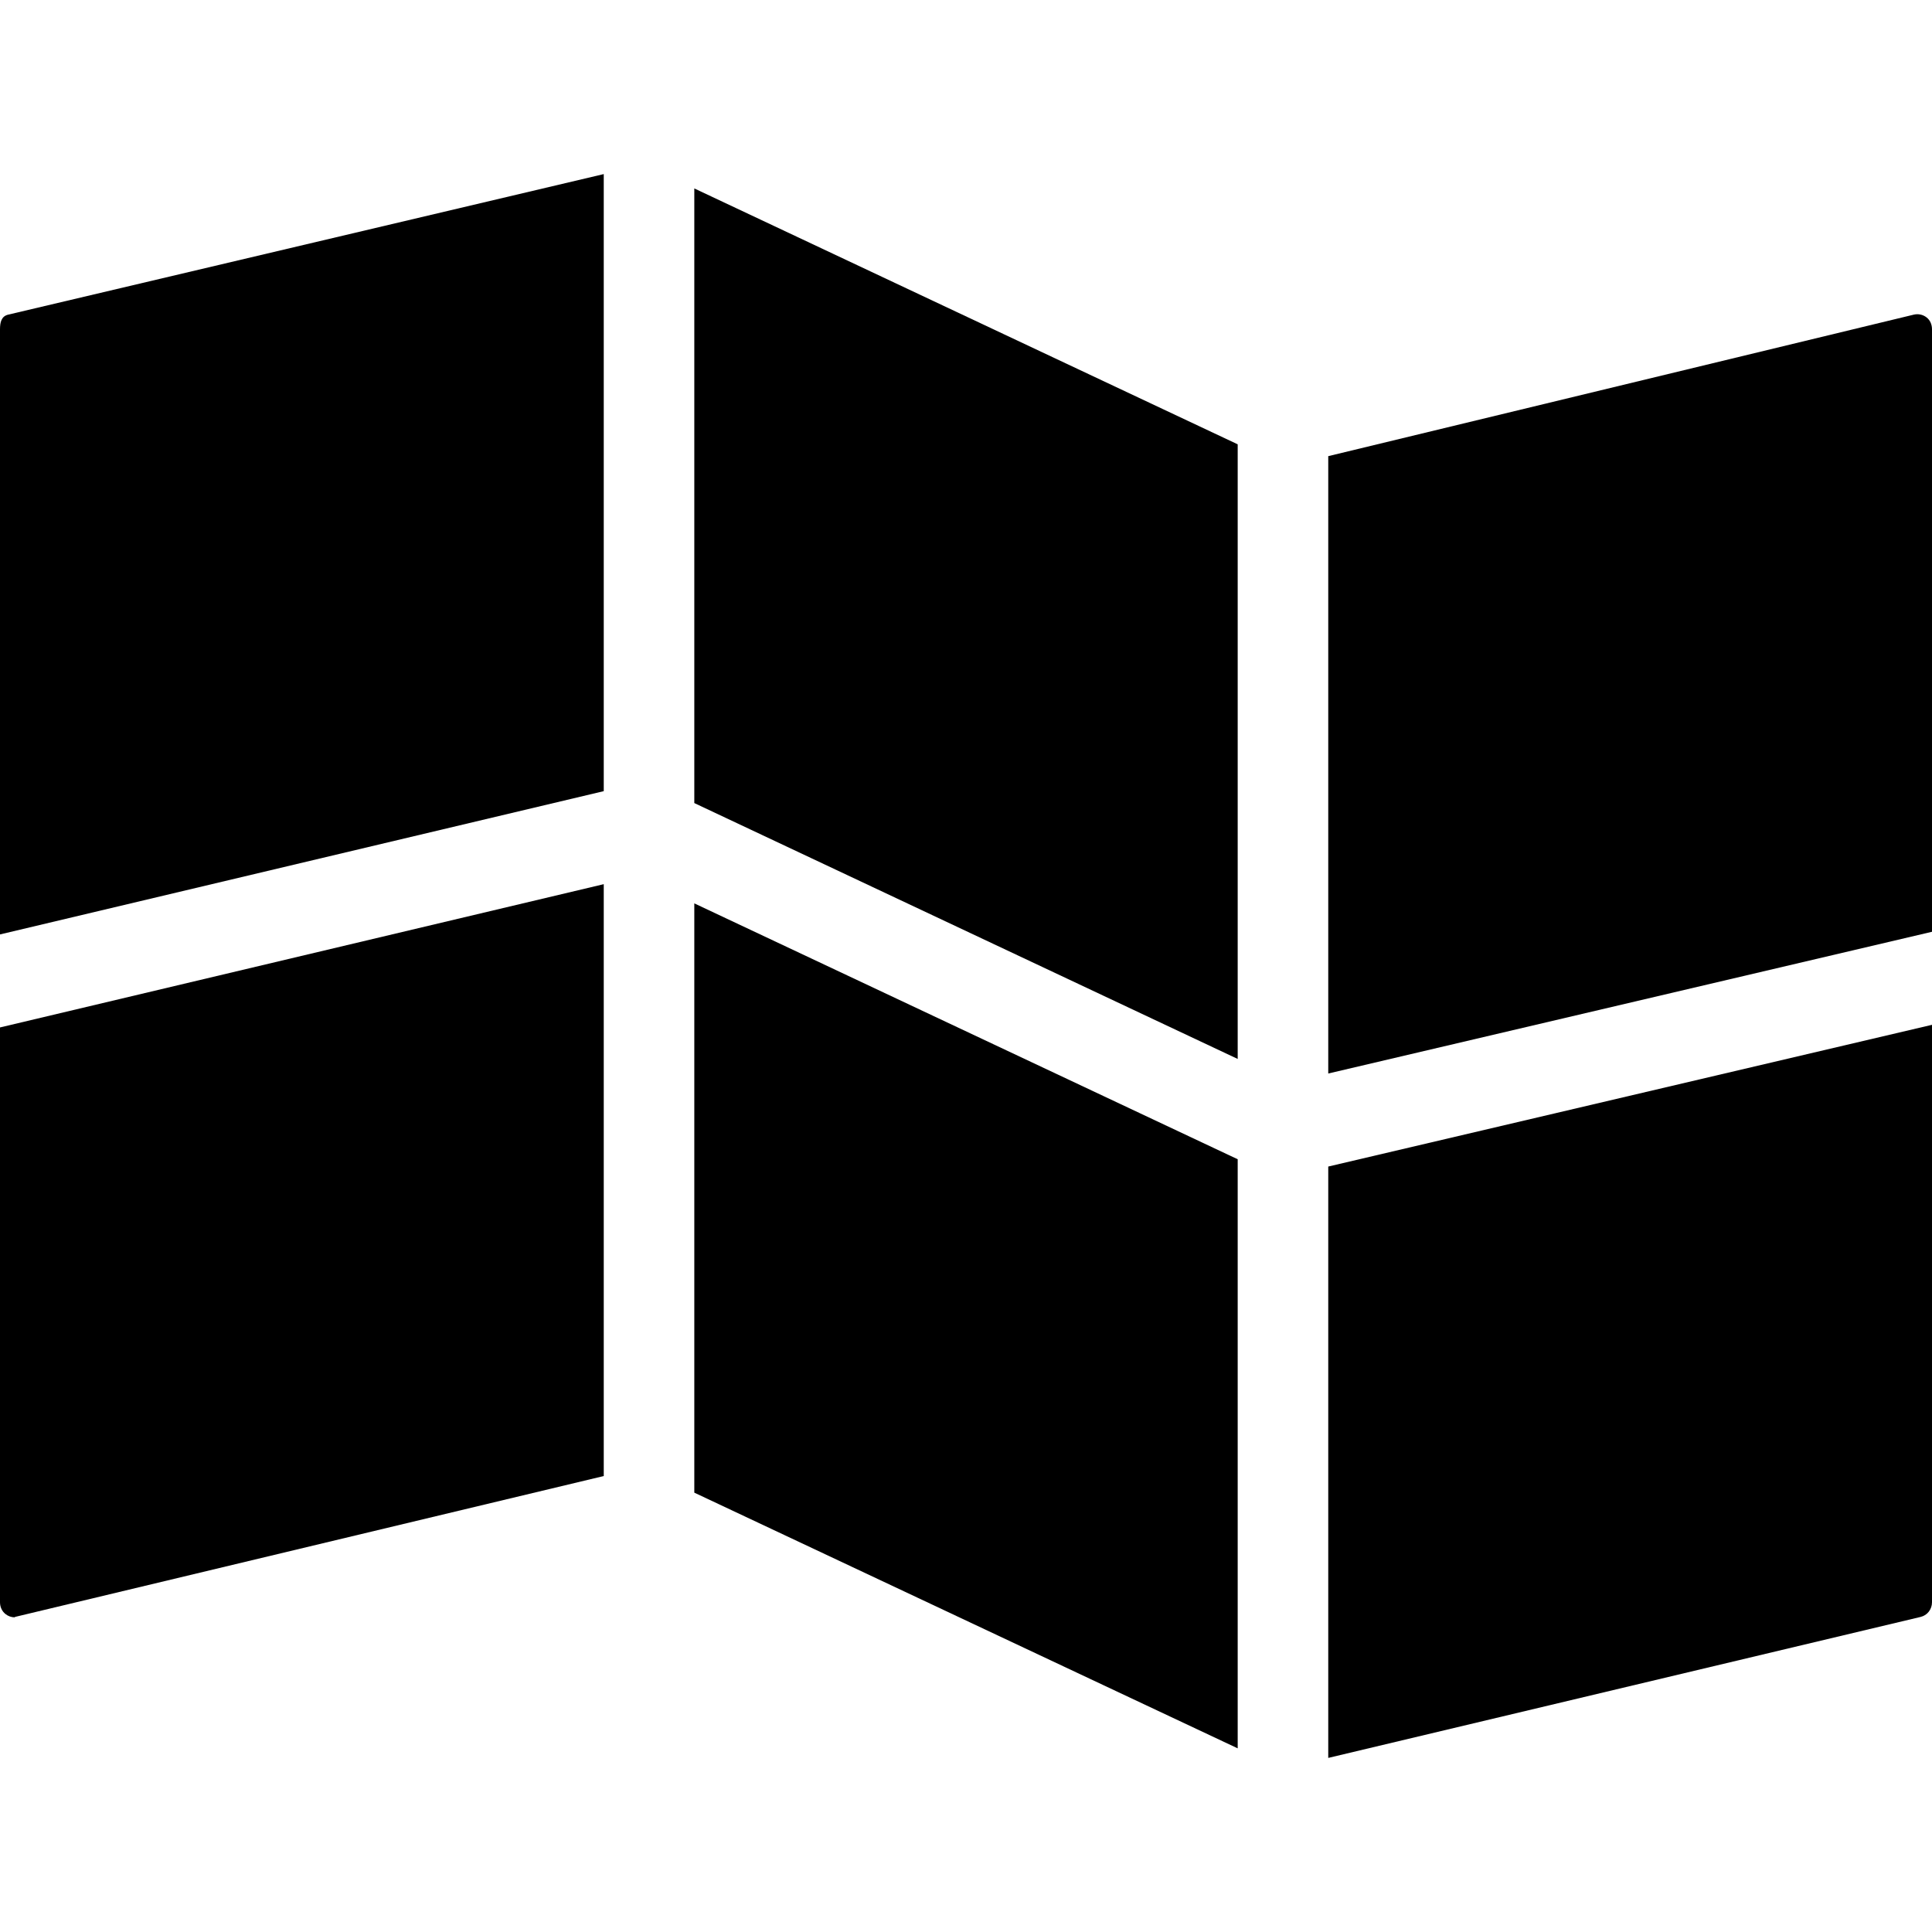
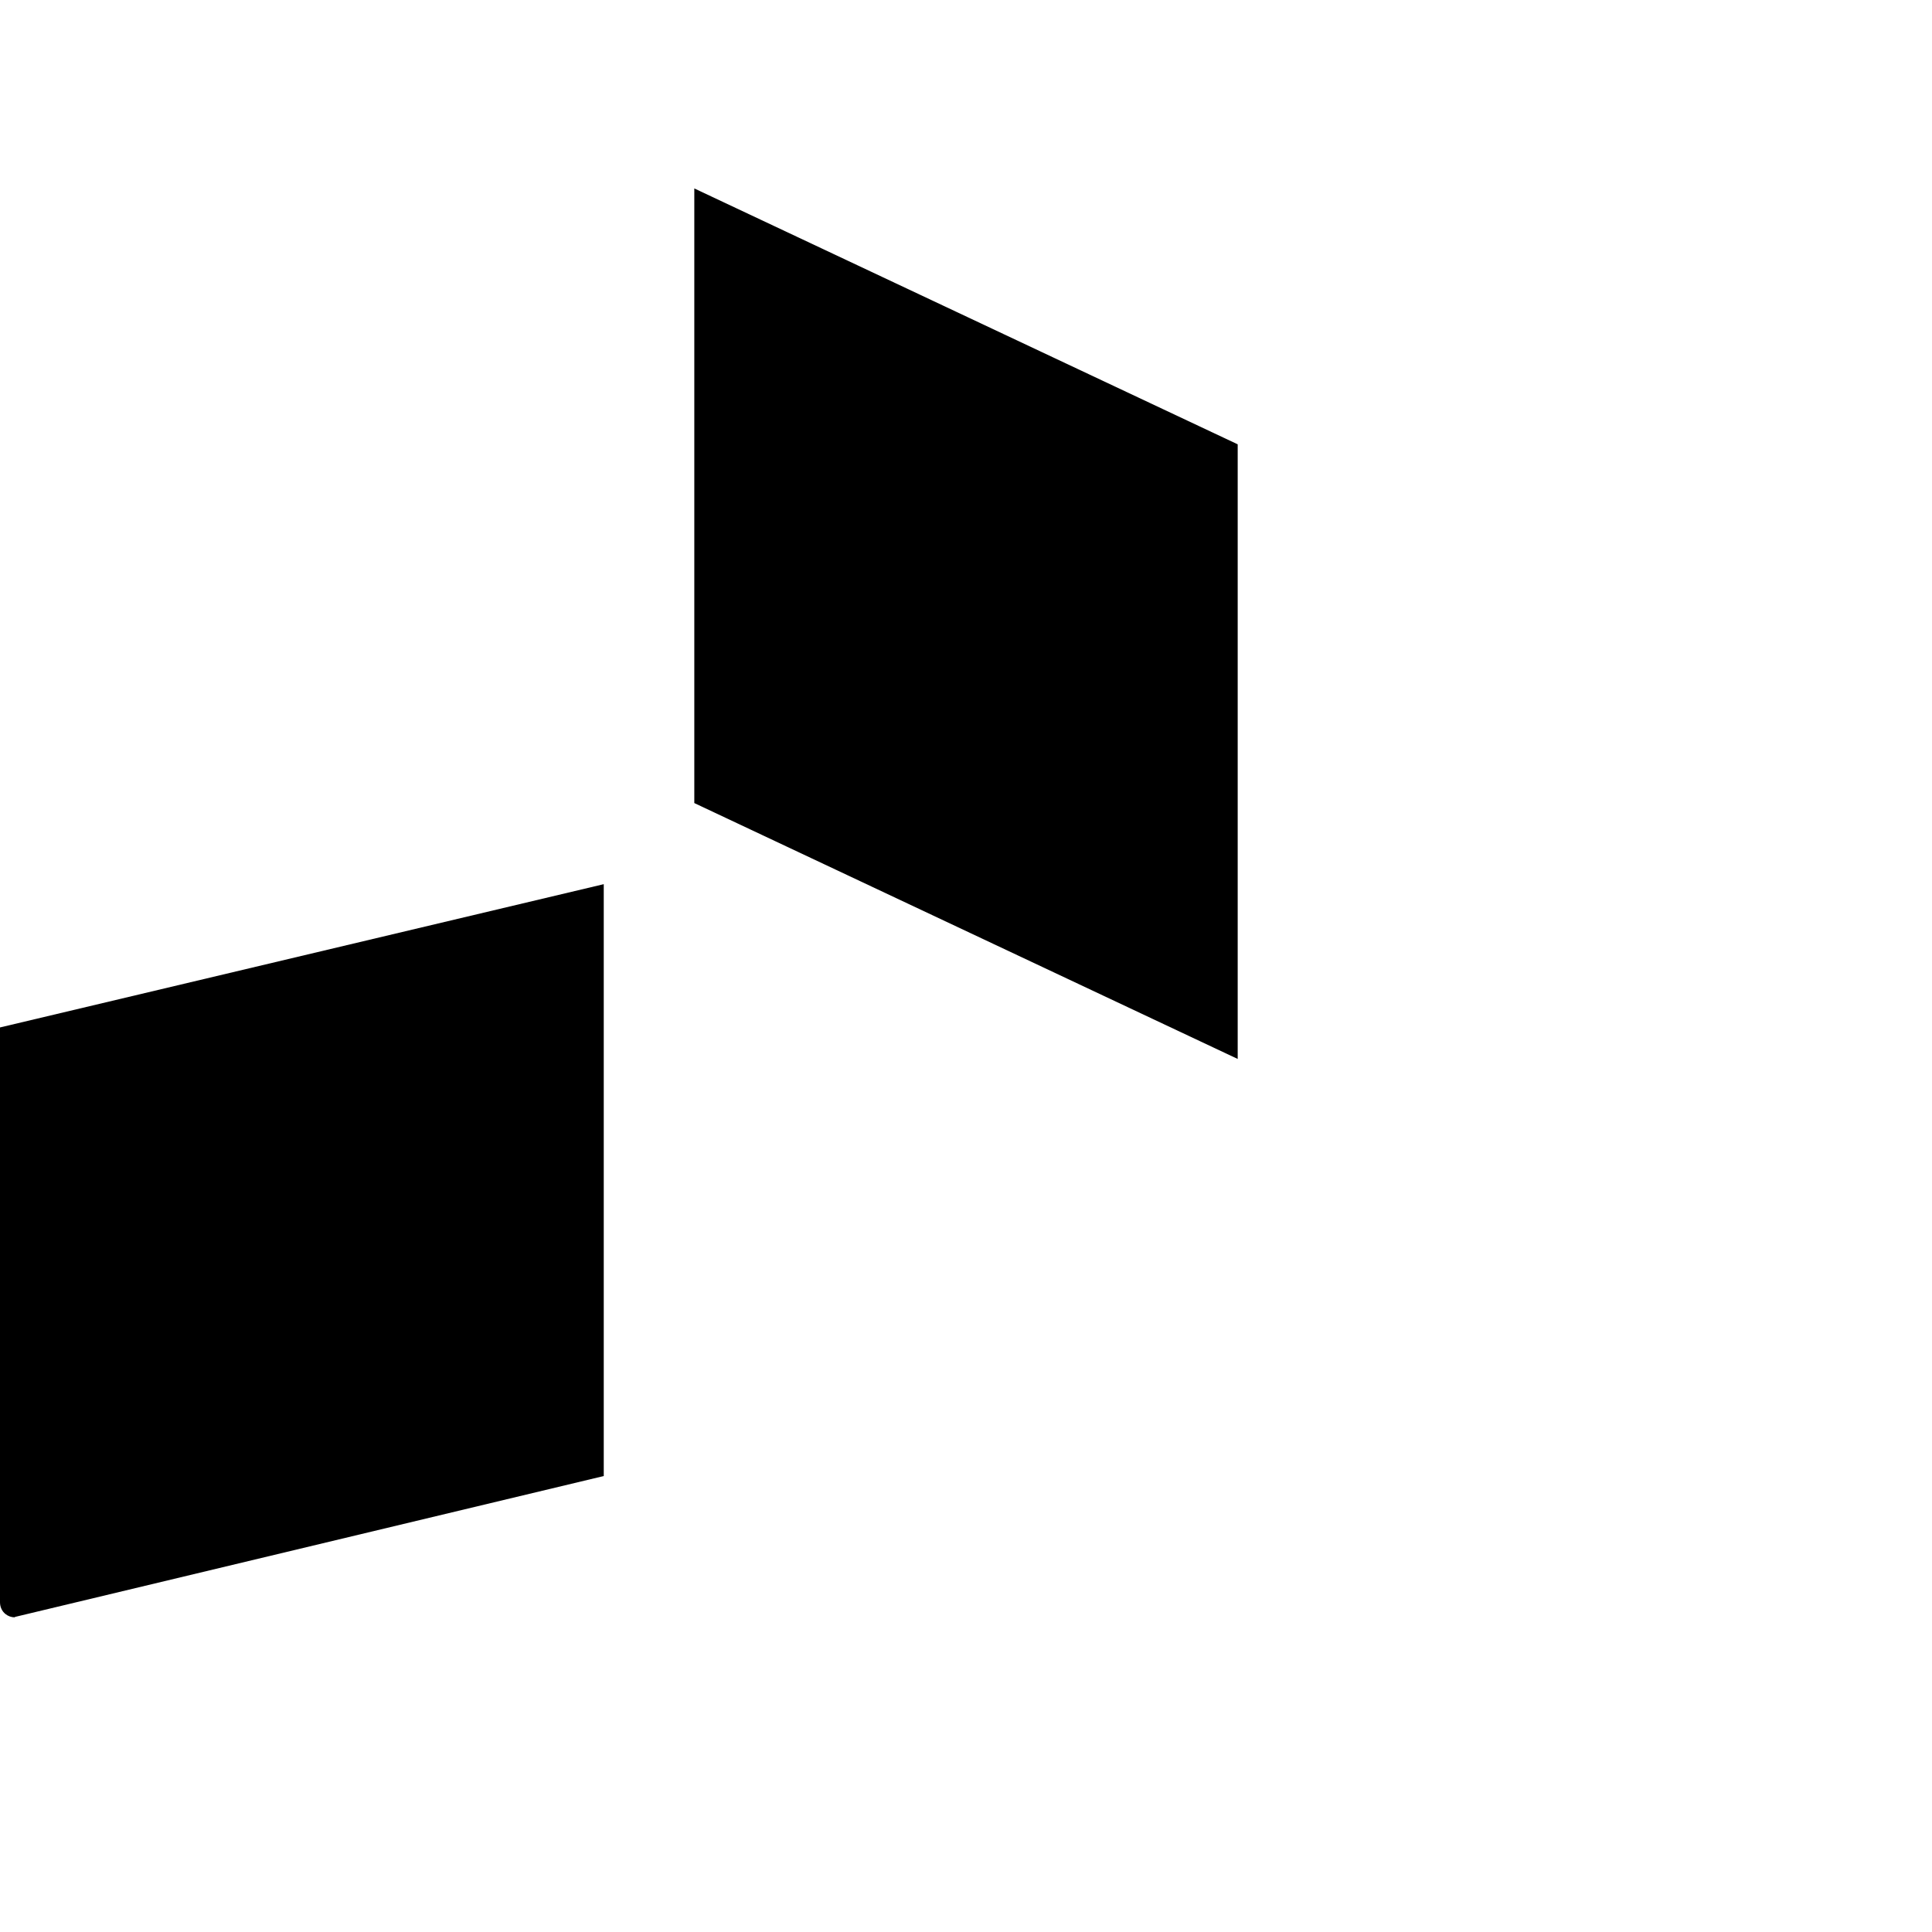
<svg xmlns="http://www.w3.org/2000/svg" fill="#000000" height="800px" width="800px" version="1.1" id="Layer_1" viewBox="0 0 496 496" xml:space="preserve">
  <g>
    <g>
-       <polygon points="178.248,231.922 178.248,383.206 317.752,448.85 317.752,297.614   " />
-     </g>
+       </g>
  </g>
  <g>
    <g>
      <polygon points="178.248,48.378 178.248,206.17 317.752,271.862 317.752,114.07   " />
    </g>
  </g>
  <g>
    <g>
-       <path d="M494.624,81.502c-0.928-0.736-2.144-1-3.3-0.724L341,117.106v158.496l155-36.388V84.546    C496,83.358,495.564,82.238,494.624,81.502z" />
-     </g>
+       </g>
  </g>
  <g>
    <g>
-       <path d="M2.104,80.778C0.348,81.186,0,82.75,0,84.546v155.348l155-36.784V44.694L2.104,80.778z" />
-     </g>
+       </g>
  </g>
  <g>
    <g>
-       <path d="M341,299.486v151.82l152.08-36.196c1.744-0.416,2.92-1.976,2.92-3.772v-148.24L341,299.486z" />
-     </g>
+       </g>
  </g>
  <g>
    <g>
      <path d="M3.84,415.114L155,378.942V226.994L0,263.774v147.564c0,1.188,0.484,2.304,1.416,3.04    c0.692,0.548,1.512,0.836,2.376,0.836C4.088,415.214,3.548,415.178,3.84,415.114z" />
    </g>
  </g>
</svg>